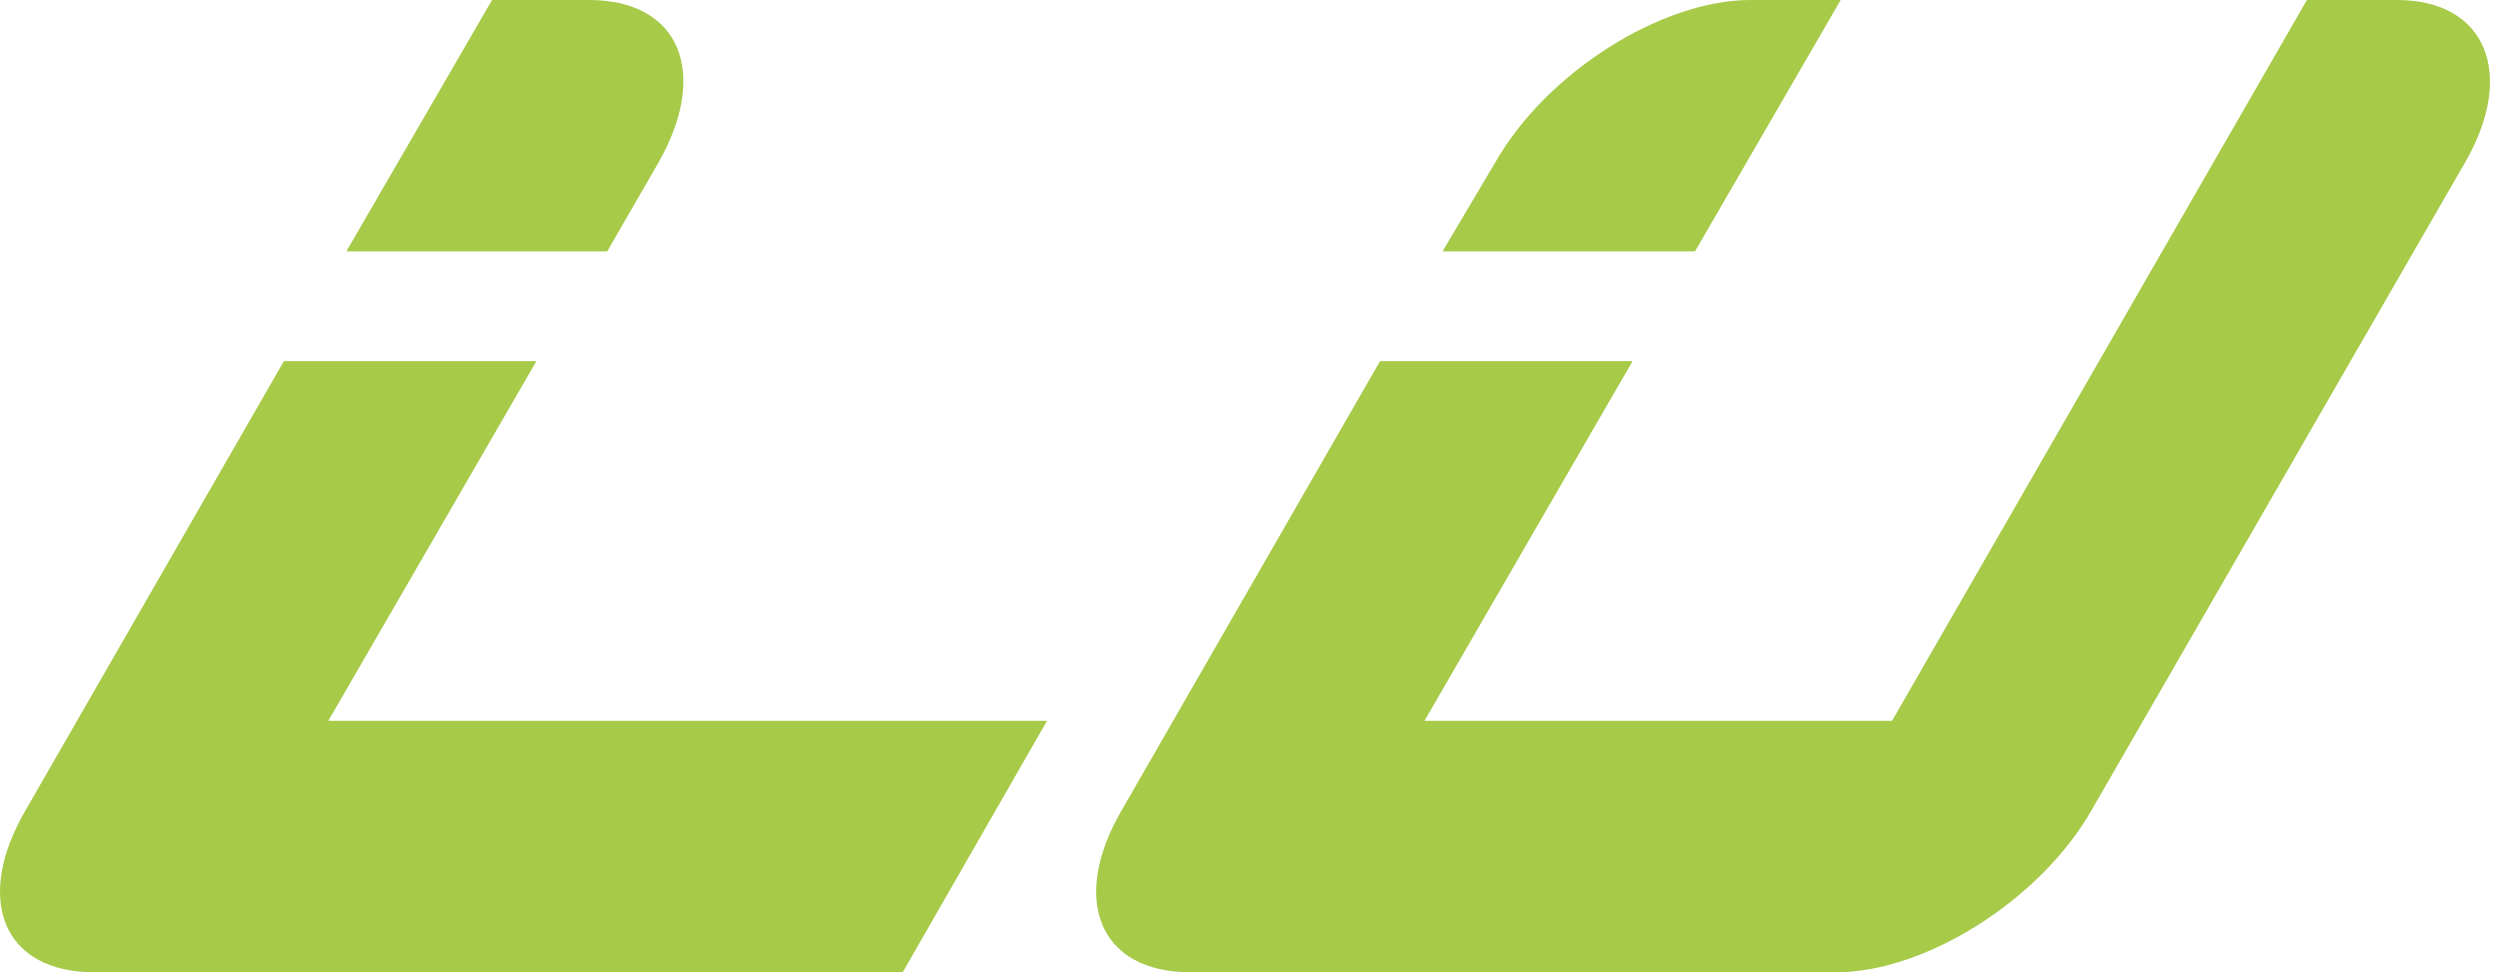
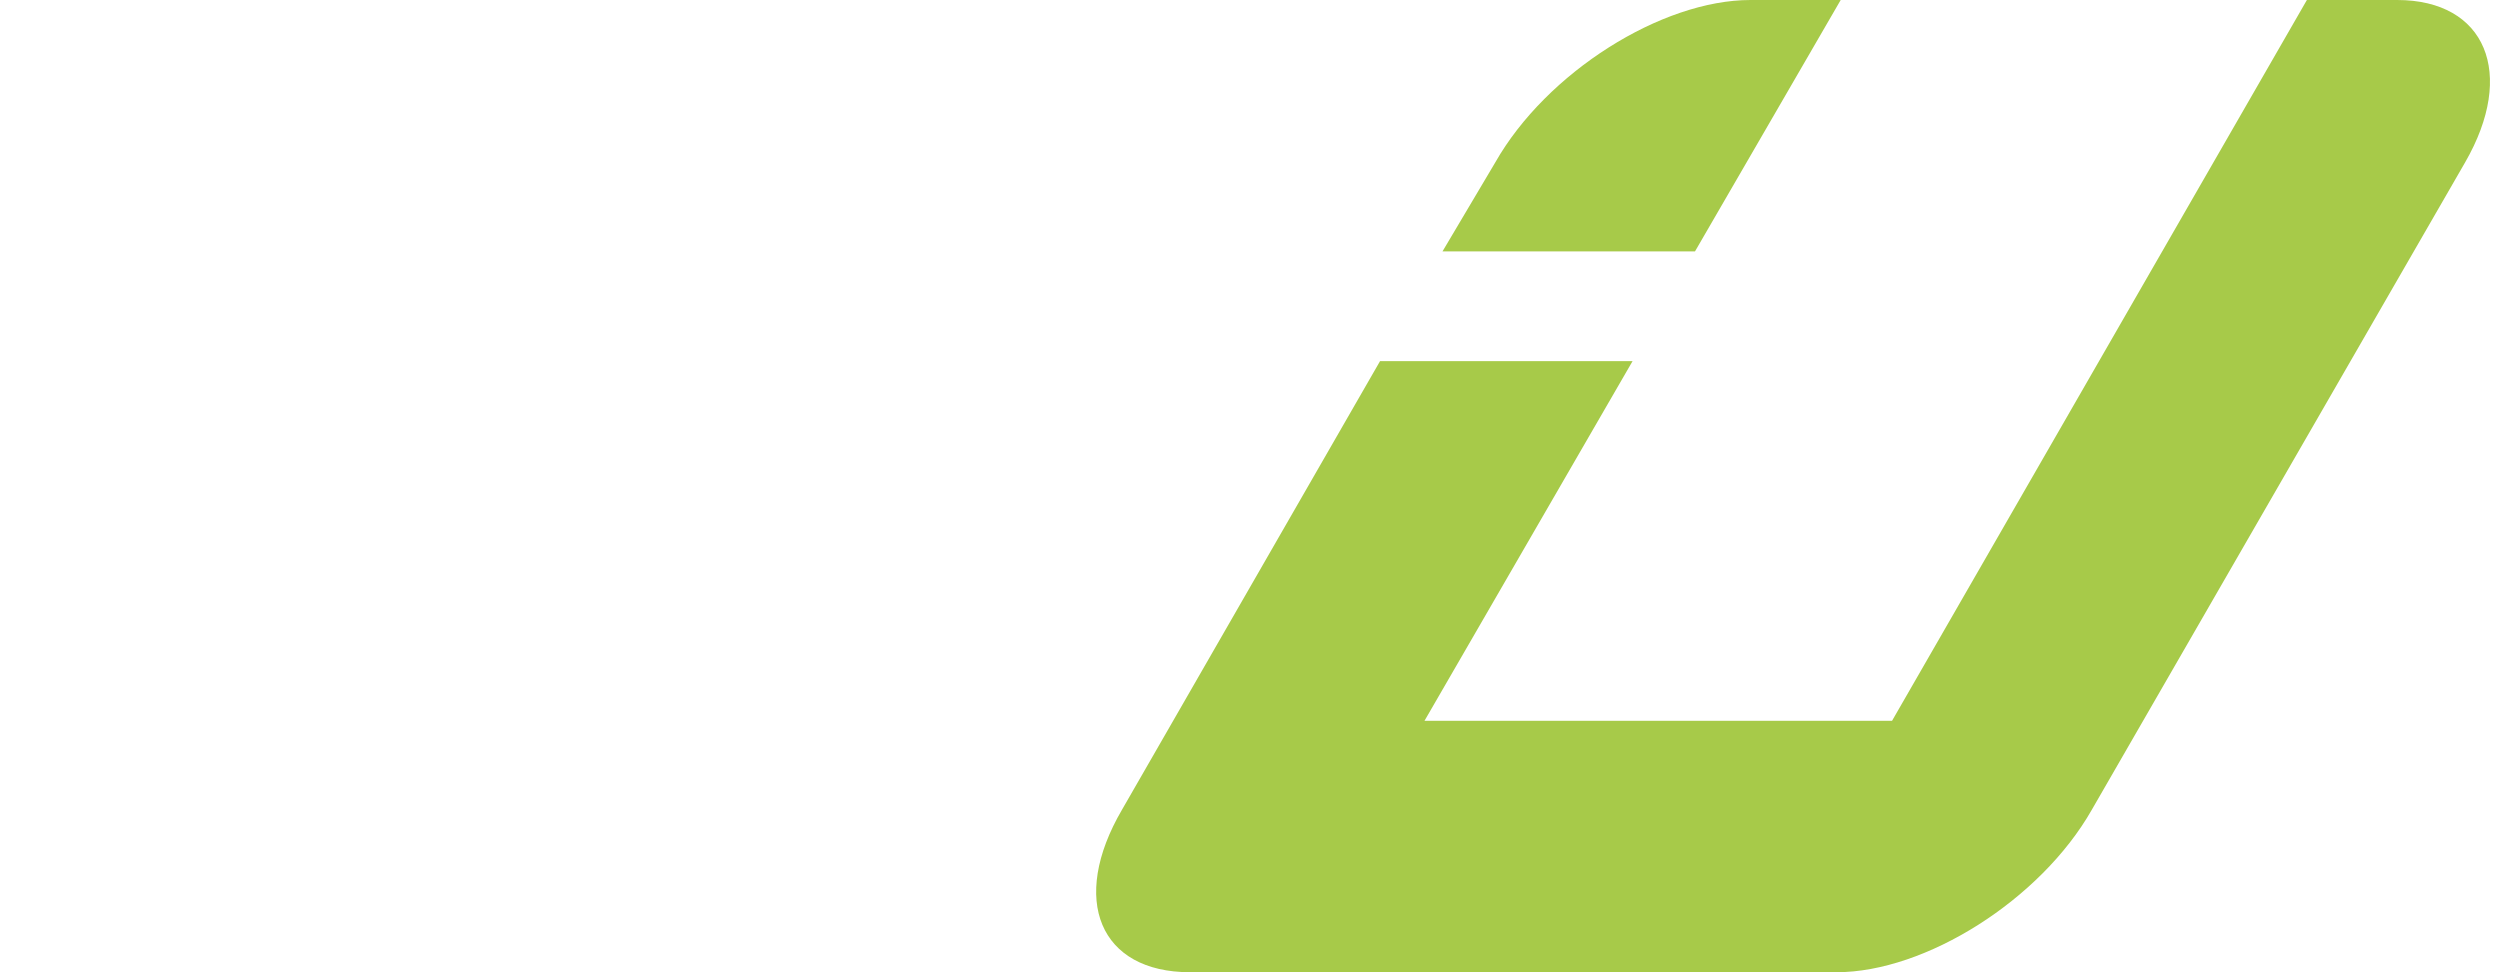
<svg xmlns="http://www.w3.org/2000/svg" width="90" height="35" viewBox="0 0 90 35" fill="none">
-   <path d="M23.707 5.85L21.859 9.05H12.469L17.713 0H21.21C24.456 0 25.555 2.6 23.707 5.85ZM11.819 25.95H37.693L32.498 35H3.378C0.131 35 -0.968 32.4 0.931 29.15L10.221 13H19.311L11.819 25.95Z" fill="#A7CA49" />
  <path d="M66.265 0L61.02 9.05H51.93L53.828 5.85C55.676 2.6 59.822 0 63.018 0H66.265ZM83.048 0H86.294C89.491 0 90.59 2.65 88.742 5.85L75.306 29.15C73.457 32.4 69.312 35 66.115 35H42.839C39.593 35 38.494 32.4 40.392 29.15L49.682 13H58.773L51.281 25.95H68.113L83.048 0Z" fill="#A7CA49" />
</svg>